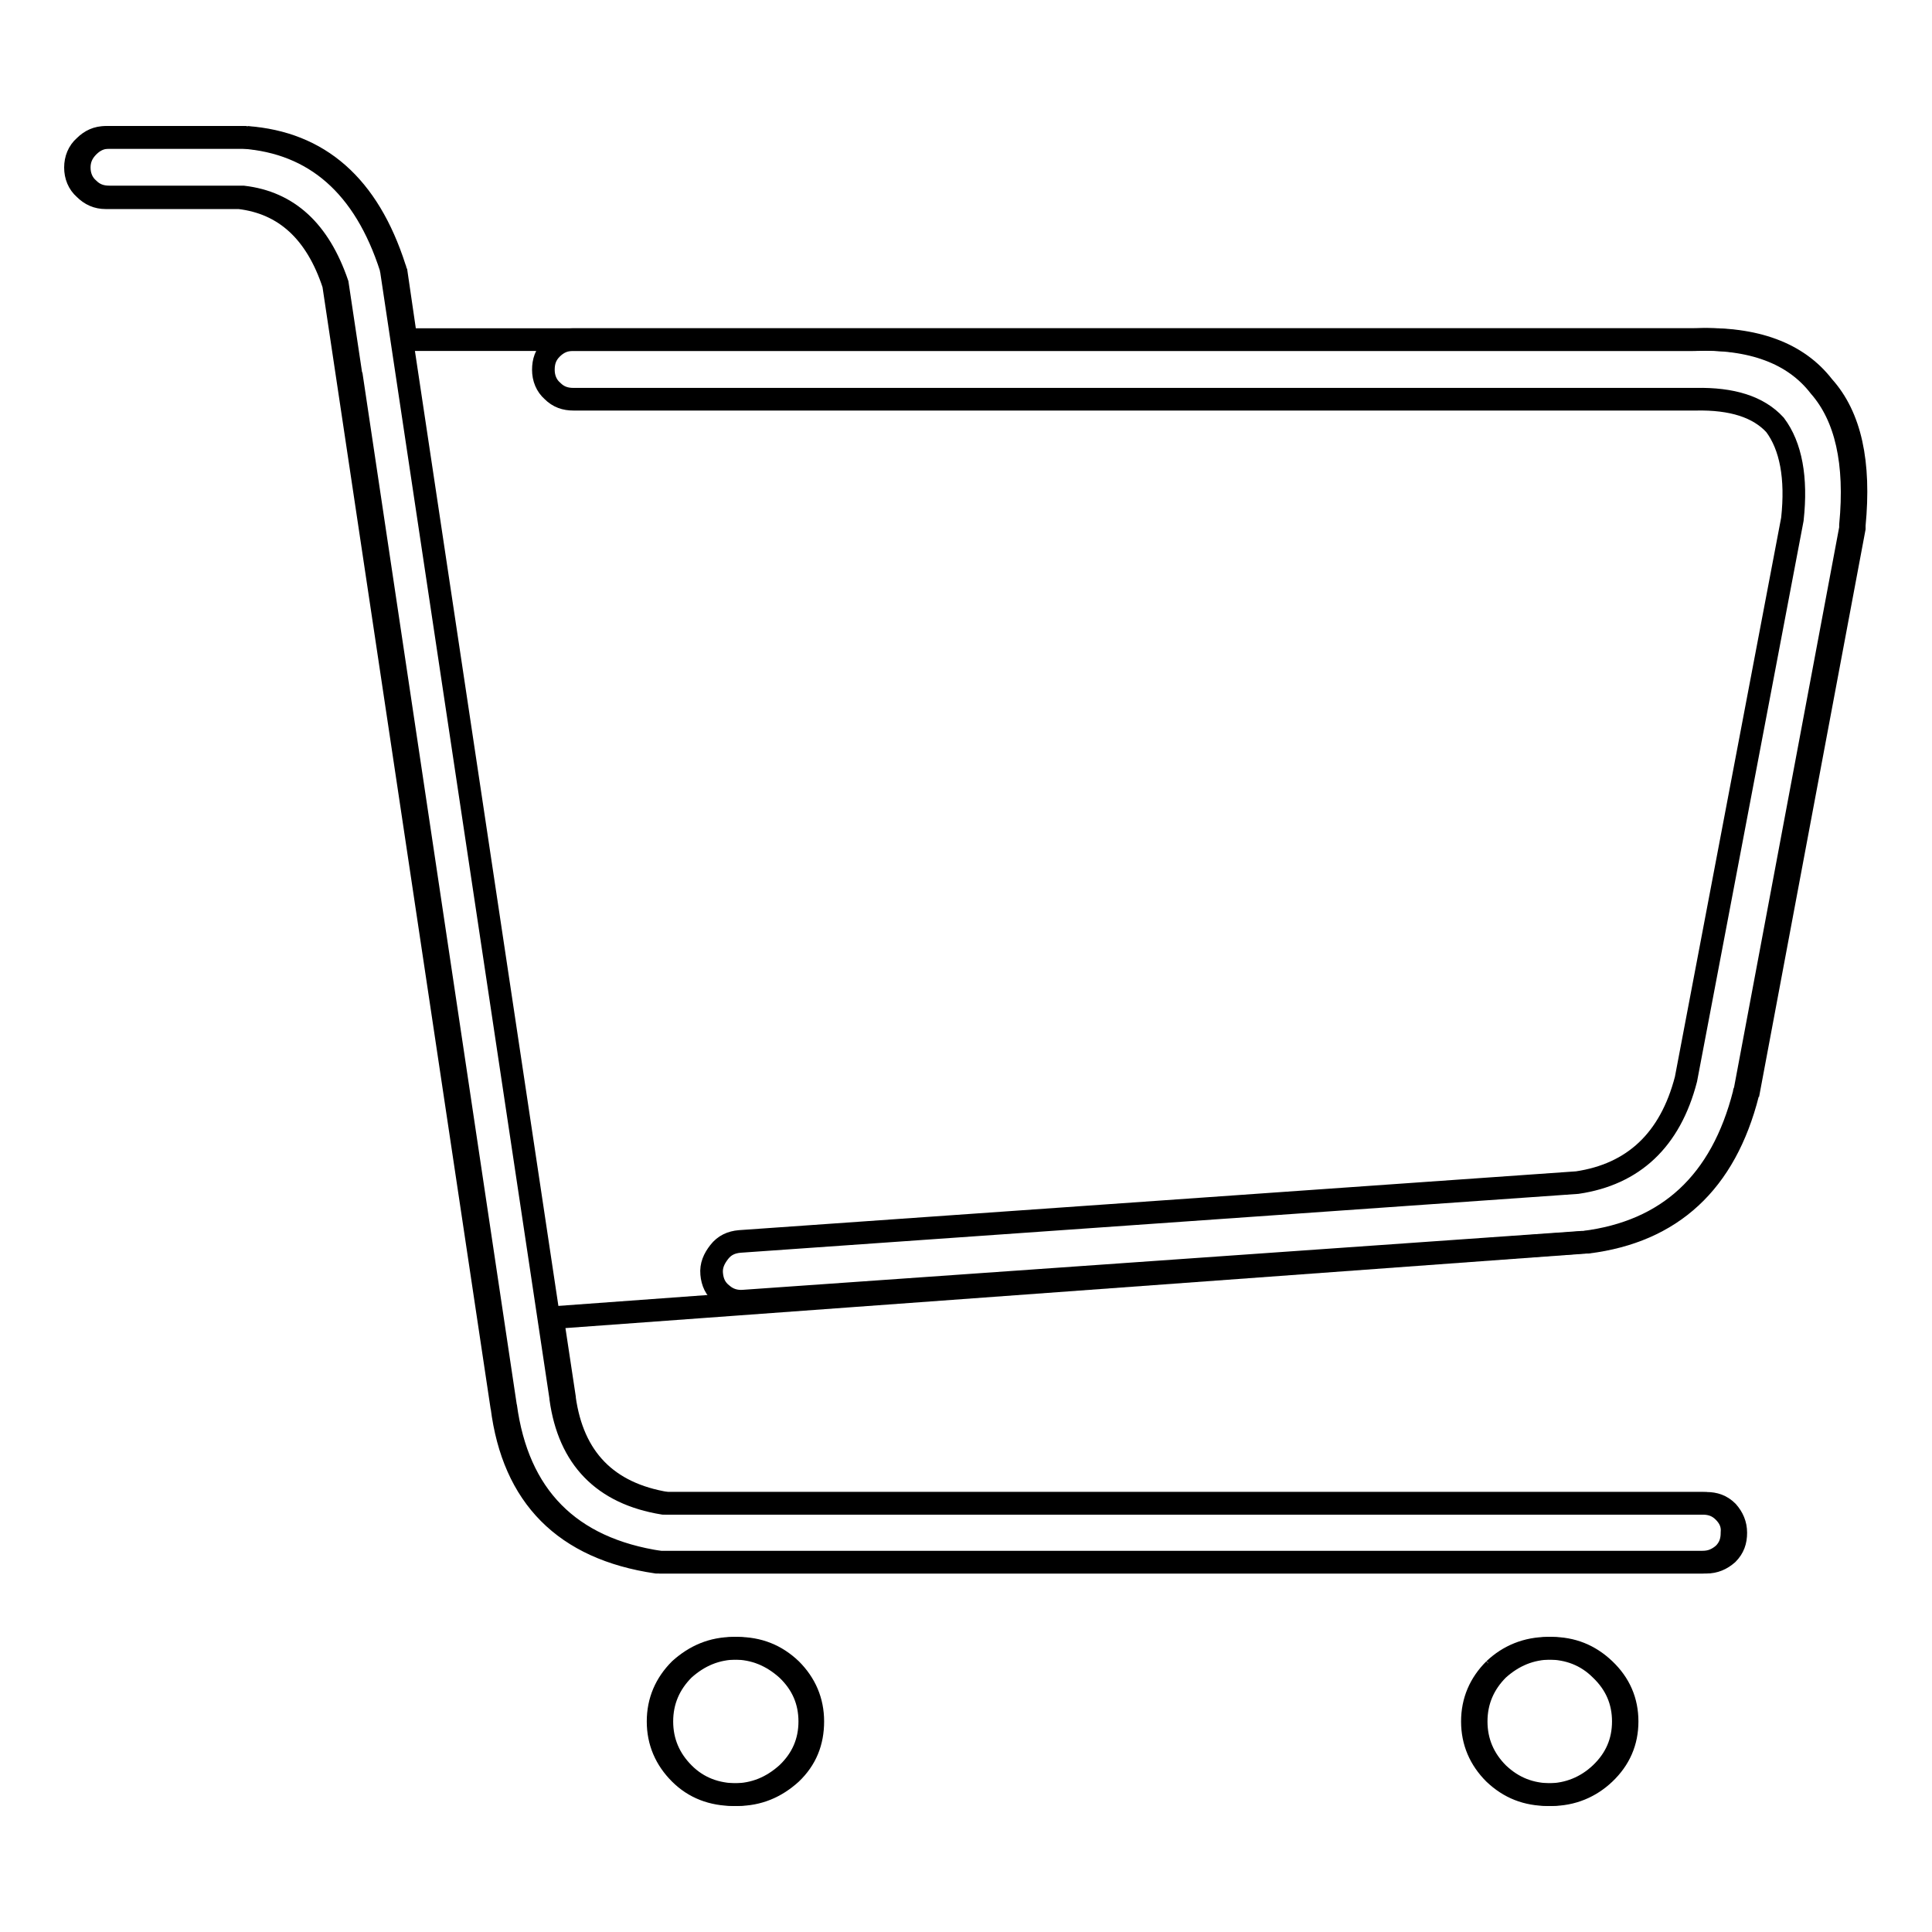
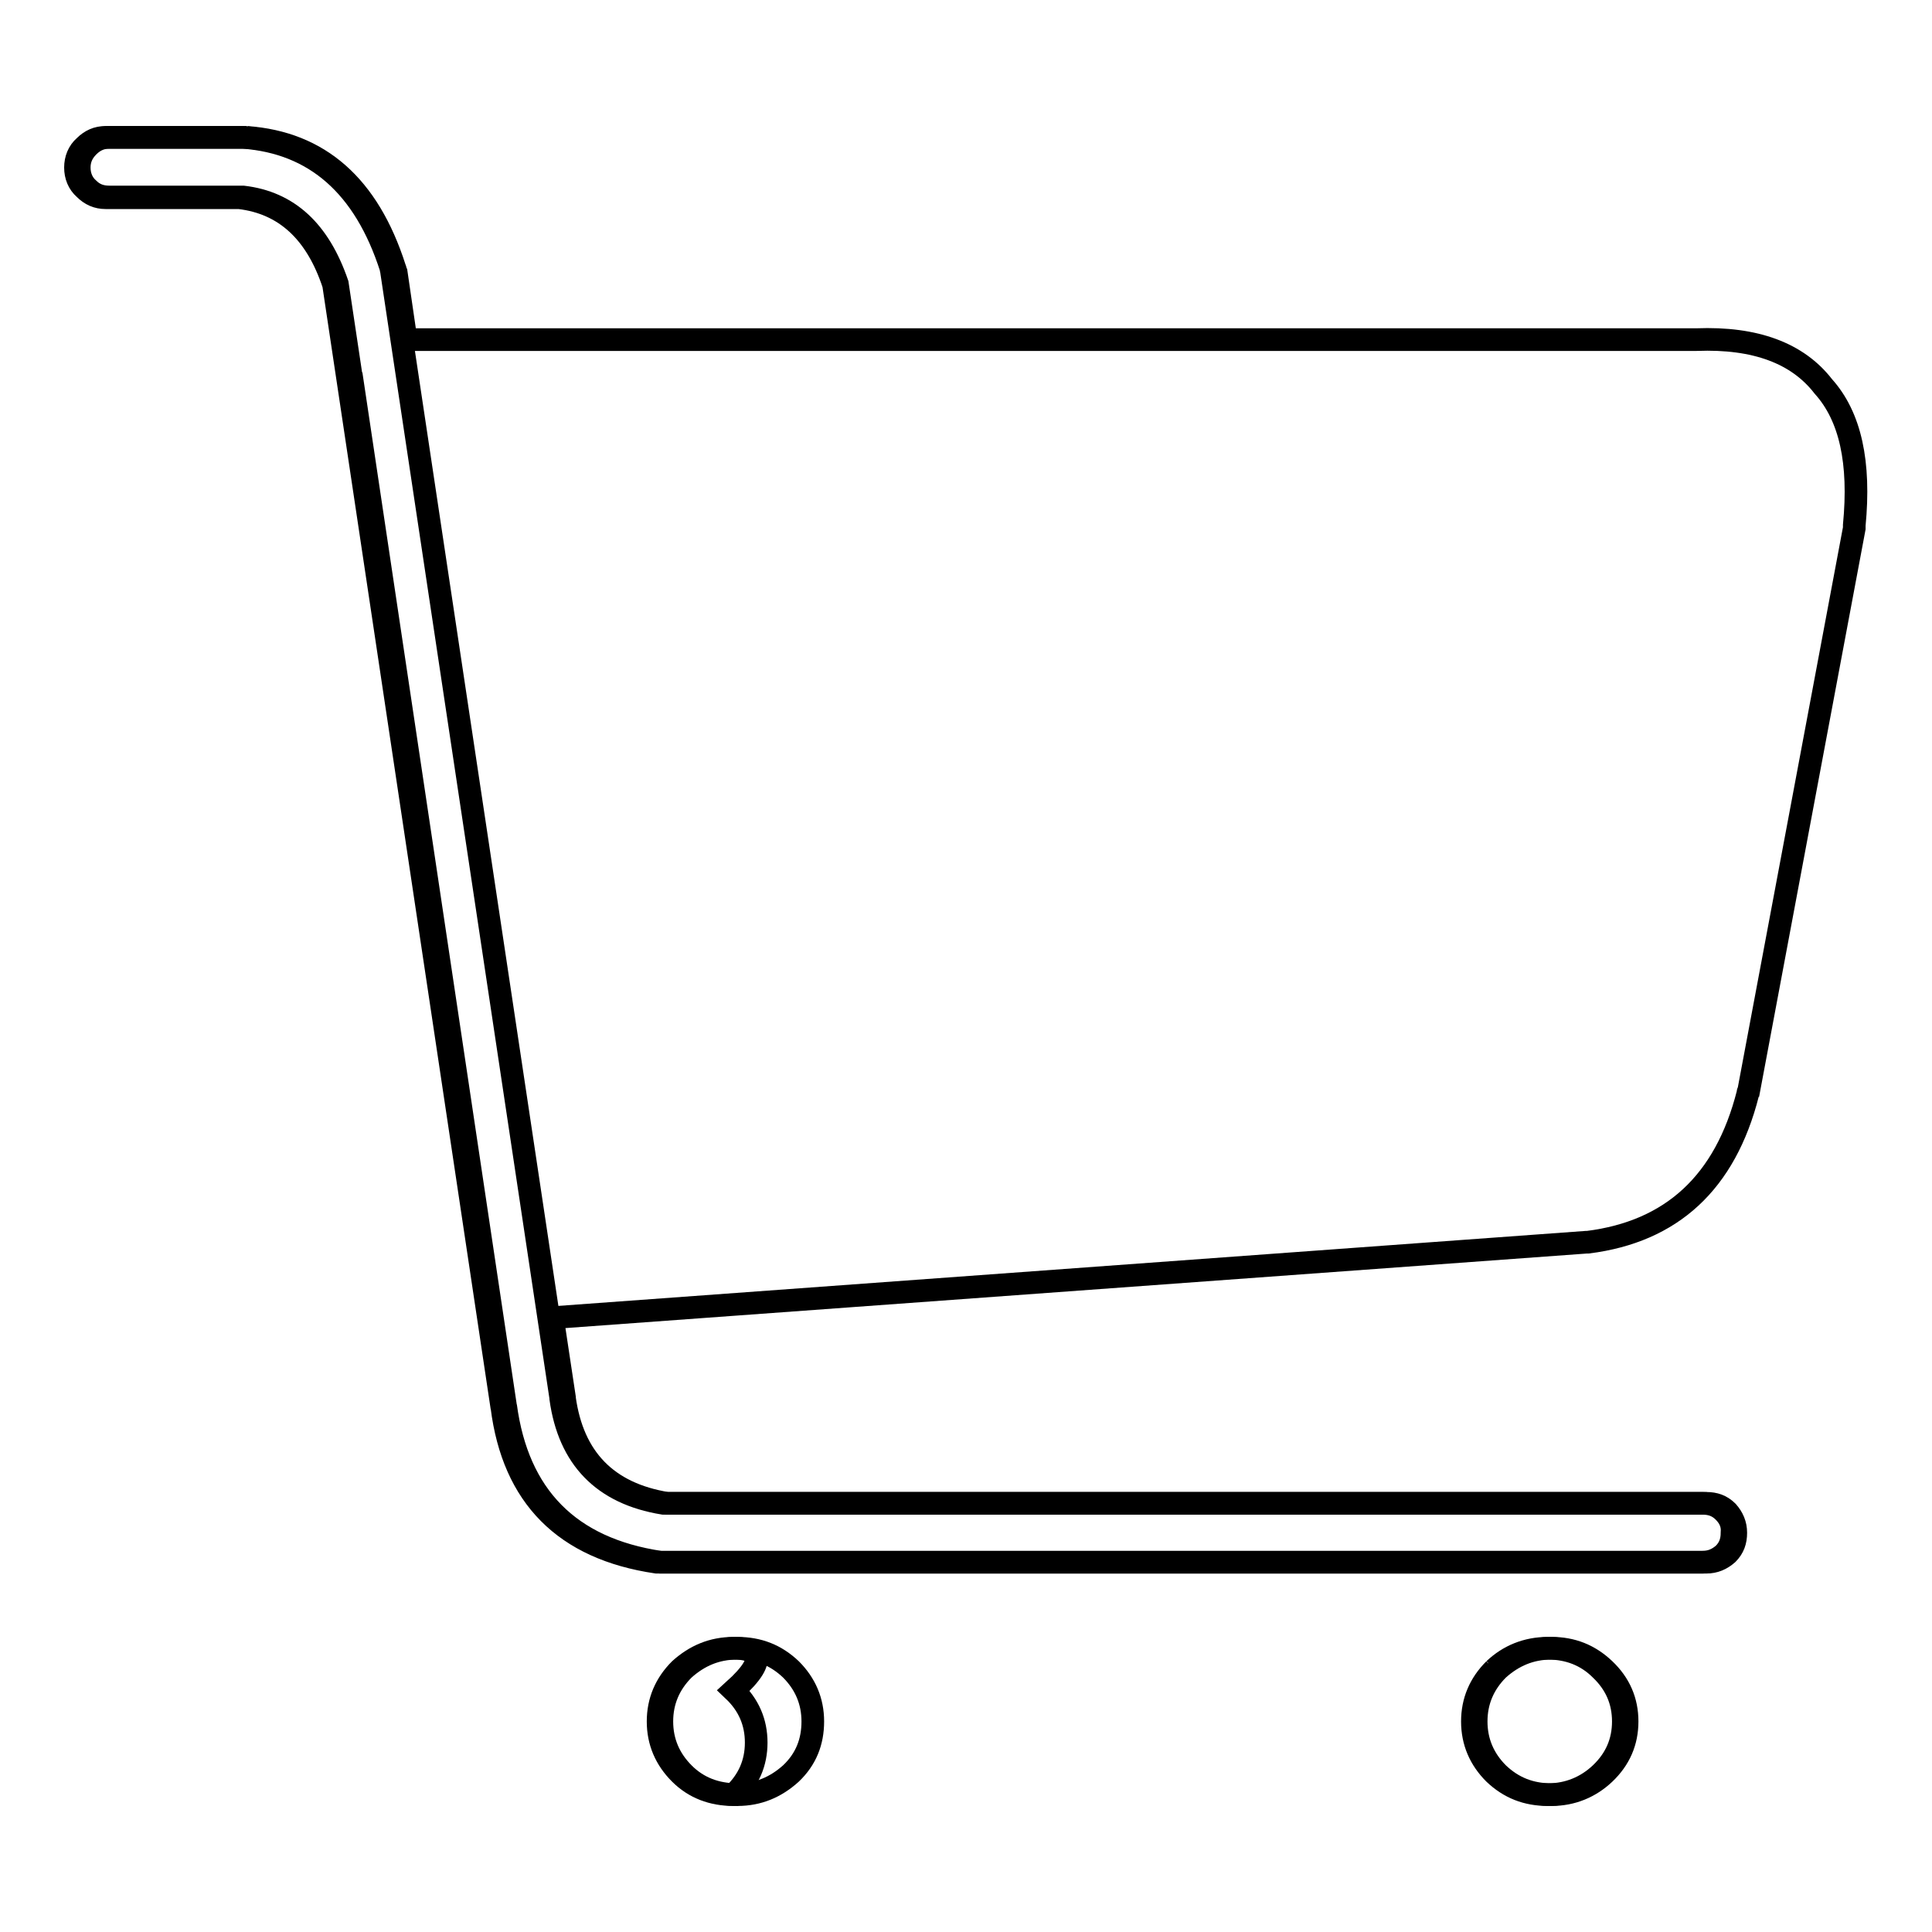
<svg xmlns="http://www.w3.org/2000/svg" version="1.1" x="0px" y="0px" viewBox="0 0 256 256" enable-background="new 0 0 256 256" xml:space="preserve">
  <g>
    <g>
-       <path stroke-width="3" fill-opacity="0" stroke="#000000" d="M245.2,70c0-0.1,0-0.2,0-0.4c0.8-8.3-0.6-14.4-4.1-18.4c-3.4-4.4-9-6.5-16.8-6.2H75.9c-1.1,0-2,0.4-2.8,1.2C72.3,47,72,47.9,72,49c0,1.1,0.4,2.1,1.2,2.8c0.8,0.8,1.7,1.1,2.8,1.1h148.6h0.1c4.8-0.1,8.3,1,10.5,3.4c2.1,2.8,2.9,7,2.3,12.5L223.4,143c-2.1,8.1-7,12.6-14.4,13.7l-111,7.8c-1.1,0.1-2,0.5-2.7,1.4c-0.7,0.9-1.1,1.8-1,2.9c0.1,1.1,0.5,2,1.4,2.7c0.8,0.7,1.8,1,2.9,0.9l111.1-7.8h0.2c11.1-1.4,18.2-7.9,21.2-19.7c0-0.1,0-0.2,0.1-0.3L245.2,70" />
      <path stroke-width="3" fill-opacity="0" stroke="#000000" d="M228.4,200.3c-0.8-0.8-1.7-1.1-2.8-1.1H87.9c-8-1.3-12.5-6-13.6-13.9l0-0.1L51.9,36.1c0-0.2-0.1-0.4-0.1-0.6c-3.5-10.9-10.1-16.6-19.6-17.3c-0.1,0-0.2,0-0.3,0H14c-1.1,0-2,0.4-2.8,1.2c-0.8,0.7-1.2,1.7-1.2,2.8c0,1.1,0.4,2.1,1.2,2.8c0.8,0.8,1.7,1.2,2.8,1.2h17.7c6,0.7,10.2,4.5,12.5,11.5l22.3,148.8l0-0.1C68,198.3,74.8,205.2,87,207c0.2,0,0.4,0,0.6,0h138c1.1,0,2-0.4,2.8-1.1c0.8-0.8,1.1-1.7,1.1-2.8C229.6,202,229.2,201.1,228.4,200.3" />
      <path stroke-width="3" fill-opacity="0" stroke="#000000" d="M198,221.2c-1.9,1.9-2.9,4.2-2.9,6.9s1,5,2.9,6.9c2,1.9,4.3,2.8,7.1,2.8c2.7,0,5.1-1,7-2.8c2-1.9,3-4.2,3-6.9s-1-5-3-6.9c-1.9-1.9-4.3-2.8-7-2.8C202.3,218.4,199.9,219.4,198,221.2" />
-       <path stroke-width="3" fill-opacity="0" stroke="#000000" d="M97.2,218.4c-2.8,0-5.1,1-7.1,2.8c-1.9,1.9-2.9,4.2-2.9,6.9s1,5,2.9,6.9c1.9,1.9,4.3,2.8,7.1,2.8c2.8,0,5.1-1,7.1-2.8c2-1.9,3-4.2,3-6.9c0-2.7-1-5-3-6.9C102.3,219.4,100,218.4,97.2,218.4" />
+       <path stroke-width="3" fill-opacity="0" stroke="#000000" d="M97.2,218.4c-2.8,0-5.1,1-7.1,2.8c-1.9,1.9-2.9,4.2-2.9,6.9s1,5,2.9,6.9c1.9,1.9,4.3,2.8,7.1,2.8c2-1.9,3-4.2,3-6.9c0-2.7-1-5-3-6.9C102.3,219.4,100,218.4,97.2,218.4" />
      <path stroke-width="3" fill-opacity="0" stroke="#000000" d="M107.7,228.1c0-2.7-1-5-2.9-6.9c-2-1.9-4.3-2.8-7.1-2.8c-2.8,0-5.1,1-7.1,2.8c-1.9,1.9-2.9,4.2-2.9,6.9s1,5,2.9,6.9c1.9,1.9,4.3,2.8,7.1,2.8c2.8,0,5.1-1,7.1-2.8C106.8,233.1,107.7,230.8,107.7,228.1" />
      <path stroke-width="3" fill-opacity="0" stroke="#000000" d="M198.5,221.2c-1.9,1.9-2.9,4.2-2.9,6.9s1,5,2.9,6.9c2,1.9,4.3,2.8,7.1,2.8c2.7,0,5.1-1,7-2.8c2-1.9,3-4.2,3-6.9s-1-5-3-6.9c-2-1.9-4.3-2.8-7-2.8C202.8,218.4,200.5,219.4,198.5,221.2" />
      <path stroke-width="3" fill-opacity="0" stroke="#000000" d="M32.7,18.2c-0.1,0-0.2,0-0.4,0H14.5c-1.1,0-2,0.4-2.8,1.2c-0.8,0.8-1.2,1.7-1.2,2.8c0,1.1,0.4,2.1,1.2,2.8c0.8,0.8,1.7,1.1,2.8,1.1h17.7c6,0.7,10.1,4.5,12.5,11.5l1.8,12c0,0.1,0,0.3,0.1,0.4L67,186.4l0-0.1c1.6,11.9,8.4,18.9,20.5,20.7c0.2,0,0.4,0,0.6,0h138c1.1,0,2-0.4,2.8-1.1c0.8-0.8,1.1-1.7,1.1-2.8c0-1.1-0.4-2-1.1-2.8c-0.8-0.8-1.7-1.1-2.8-1.1H88.4c-8-1.3-12.5-6-13.6-13.9l0-0.1l-1.6-10.6l137-10h0.2c11.1-1.4,18.2-7.9,21.2-19.7c0-0.1,0-0.2,0.1-0.3l14-74.6c0-0.1,0-0.2,0-0.4c0.8-8.3-0.5-14.4-4.1-18.4c-3.4-4.4-9-6.5-16.8-6.2h-171l-1.3-8.9c-0.1-0.2-0.1-0.4-0.2-0.6C48.8,24.6,42.3,18.9,32.7,18.2" />
    </g>
  </g>
</svg>